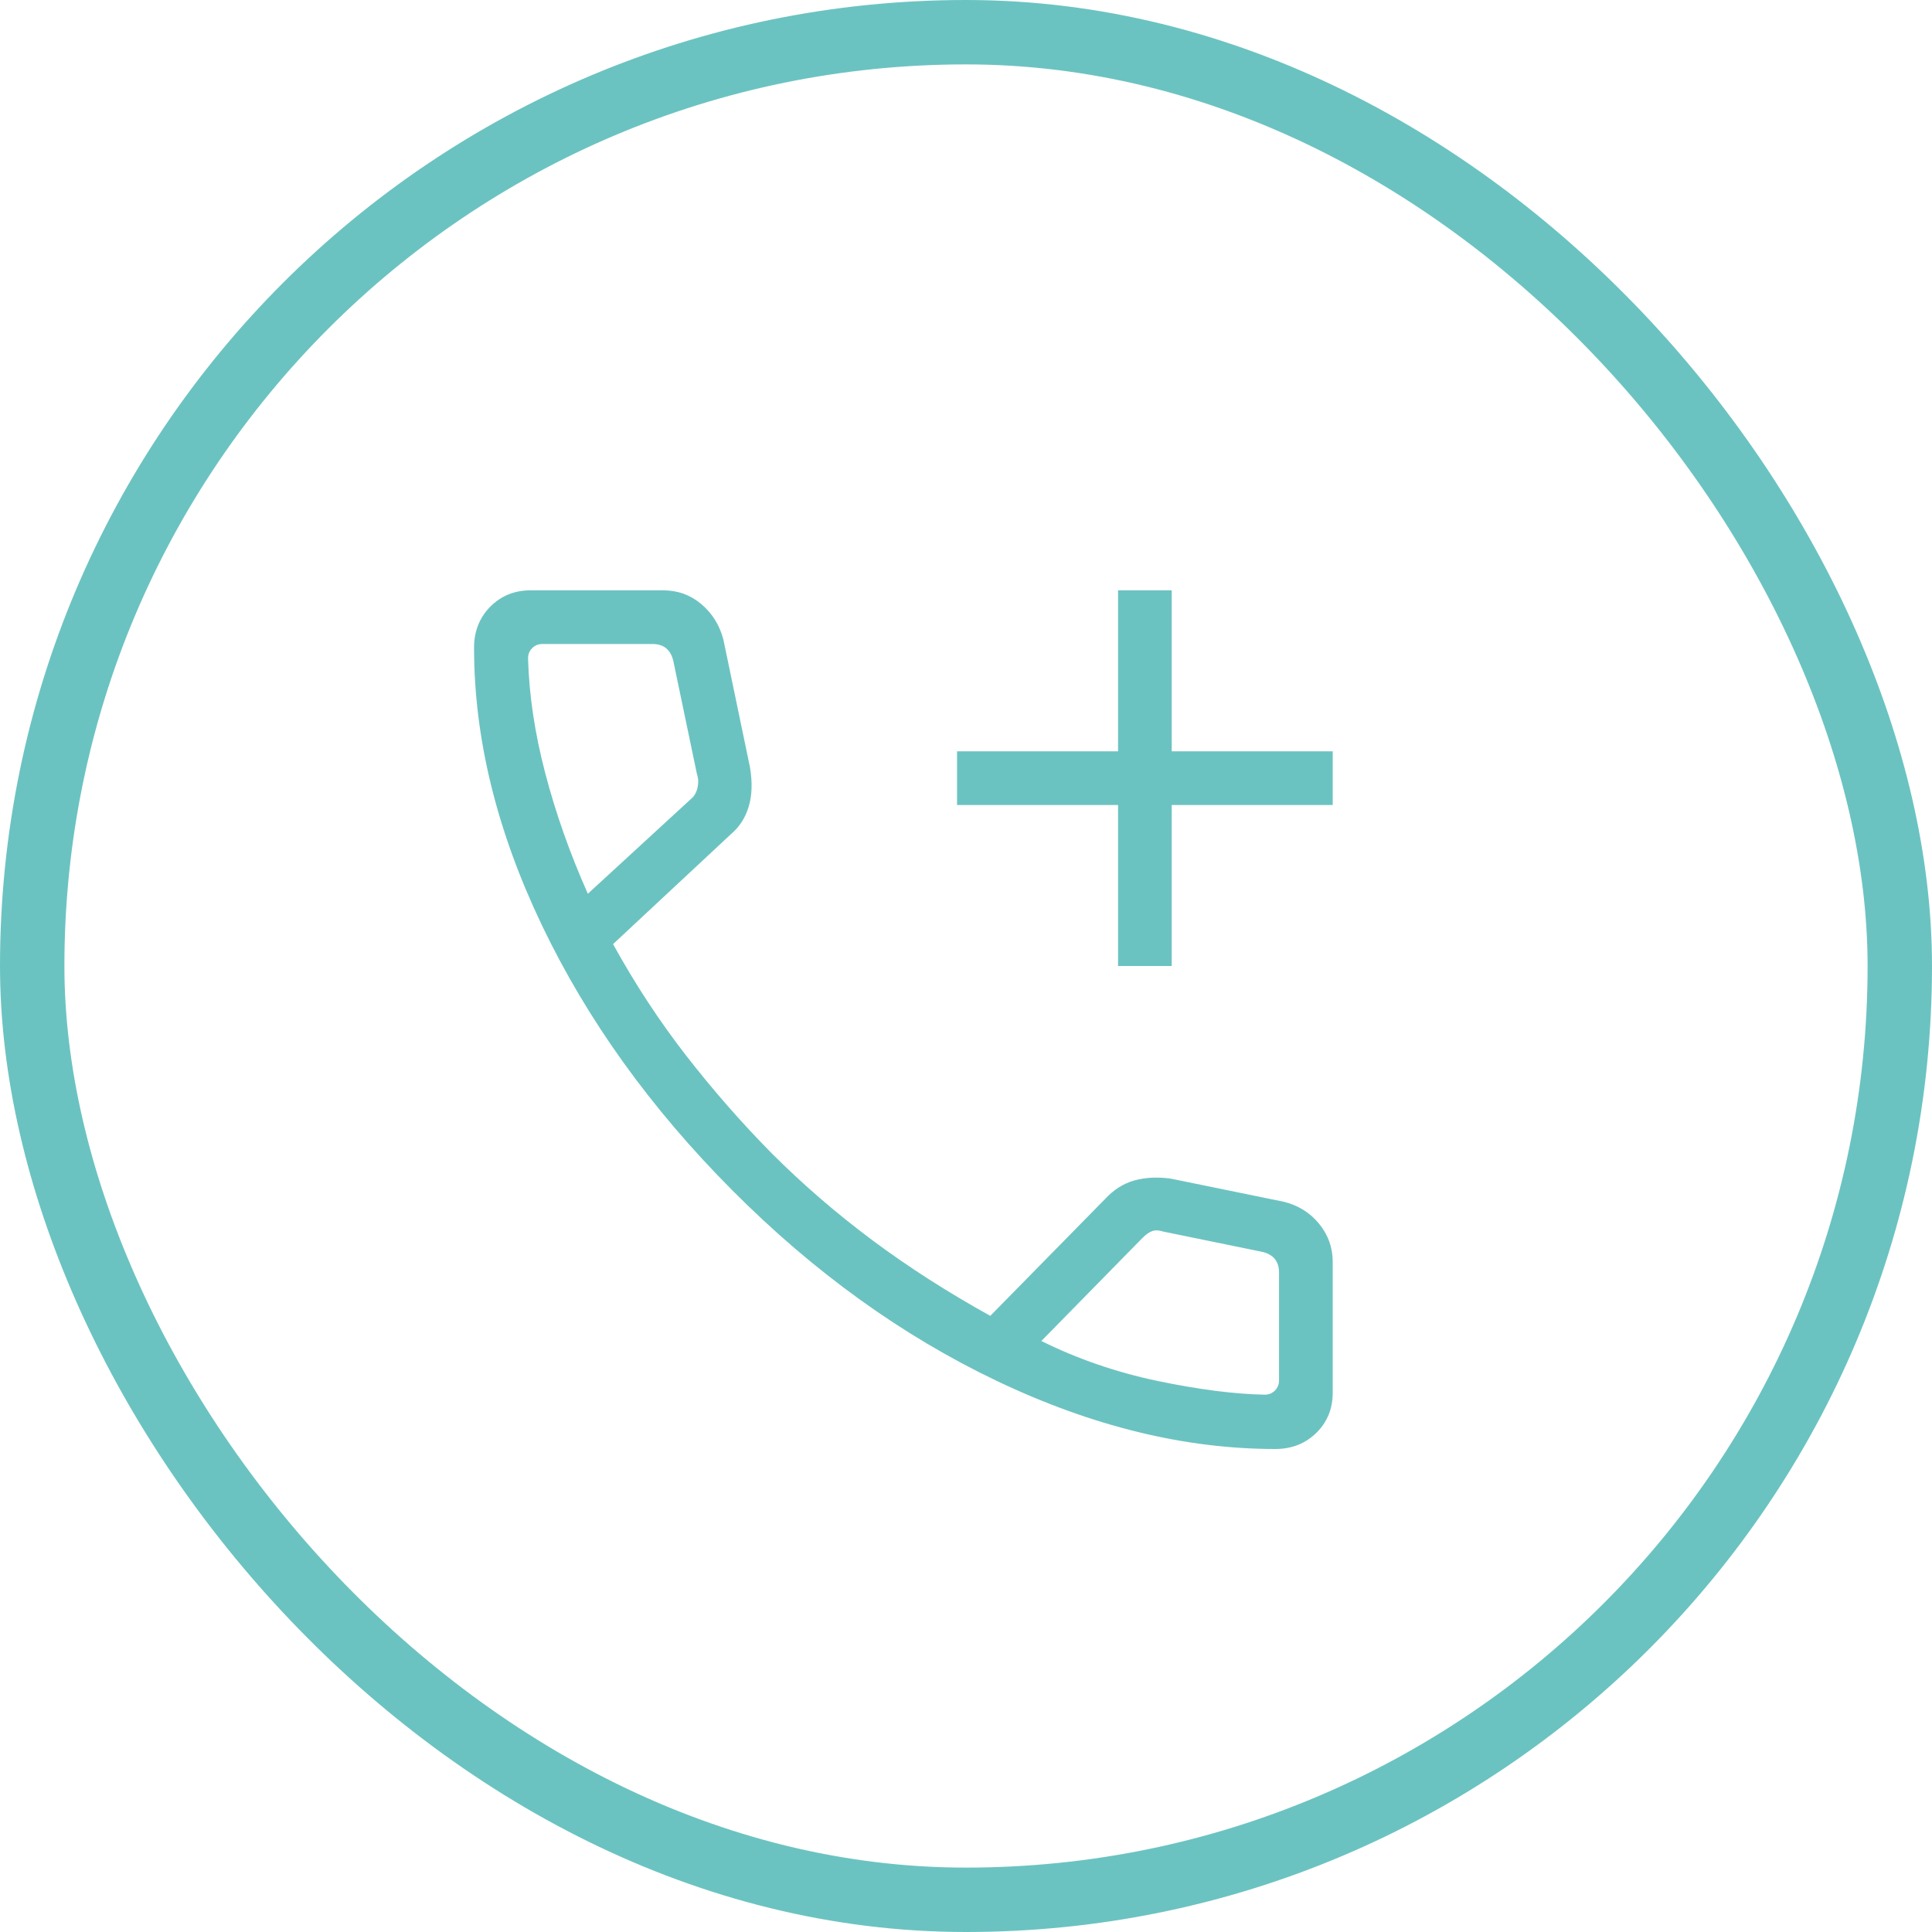
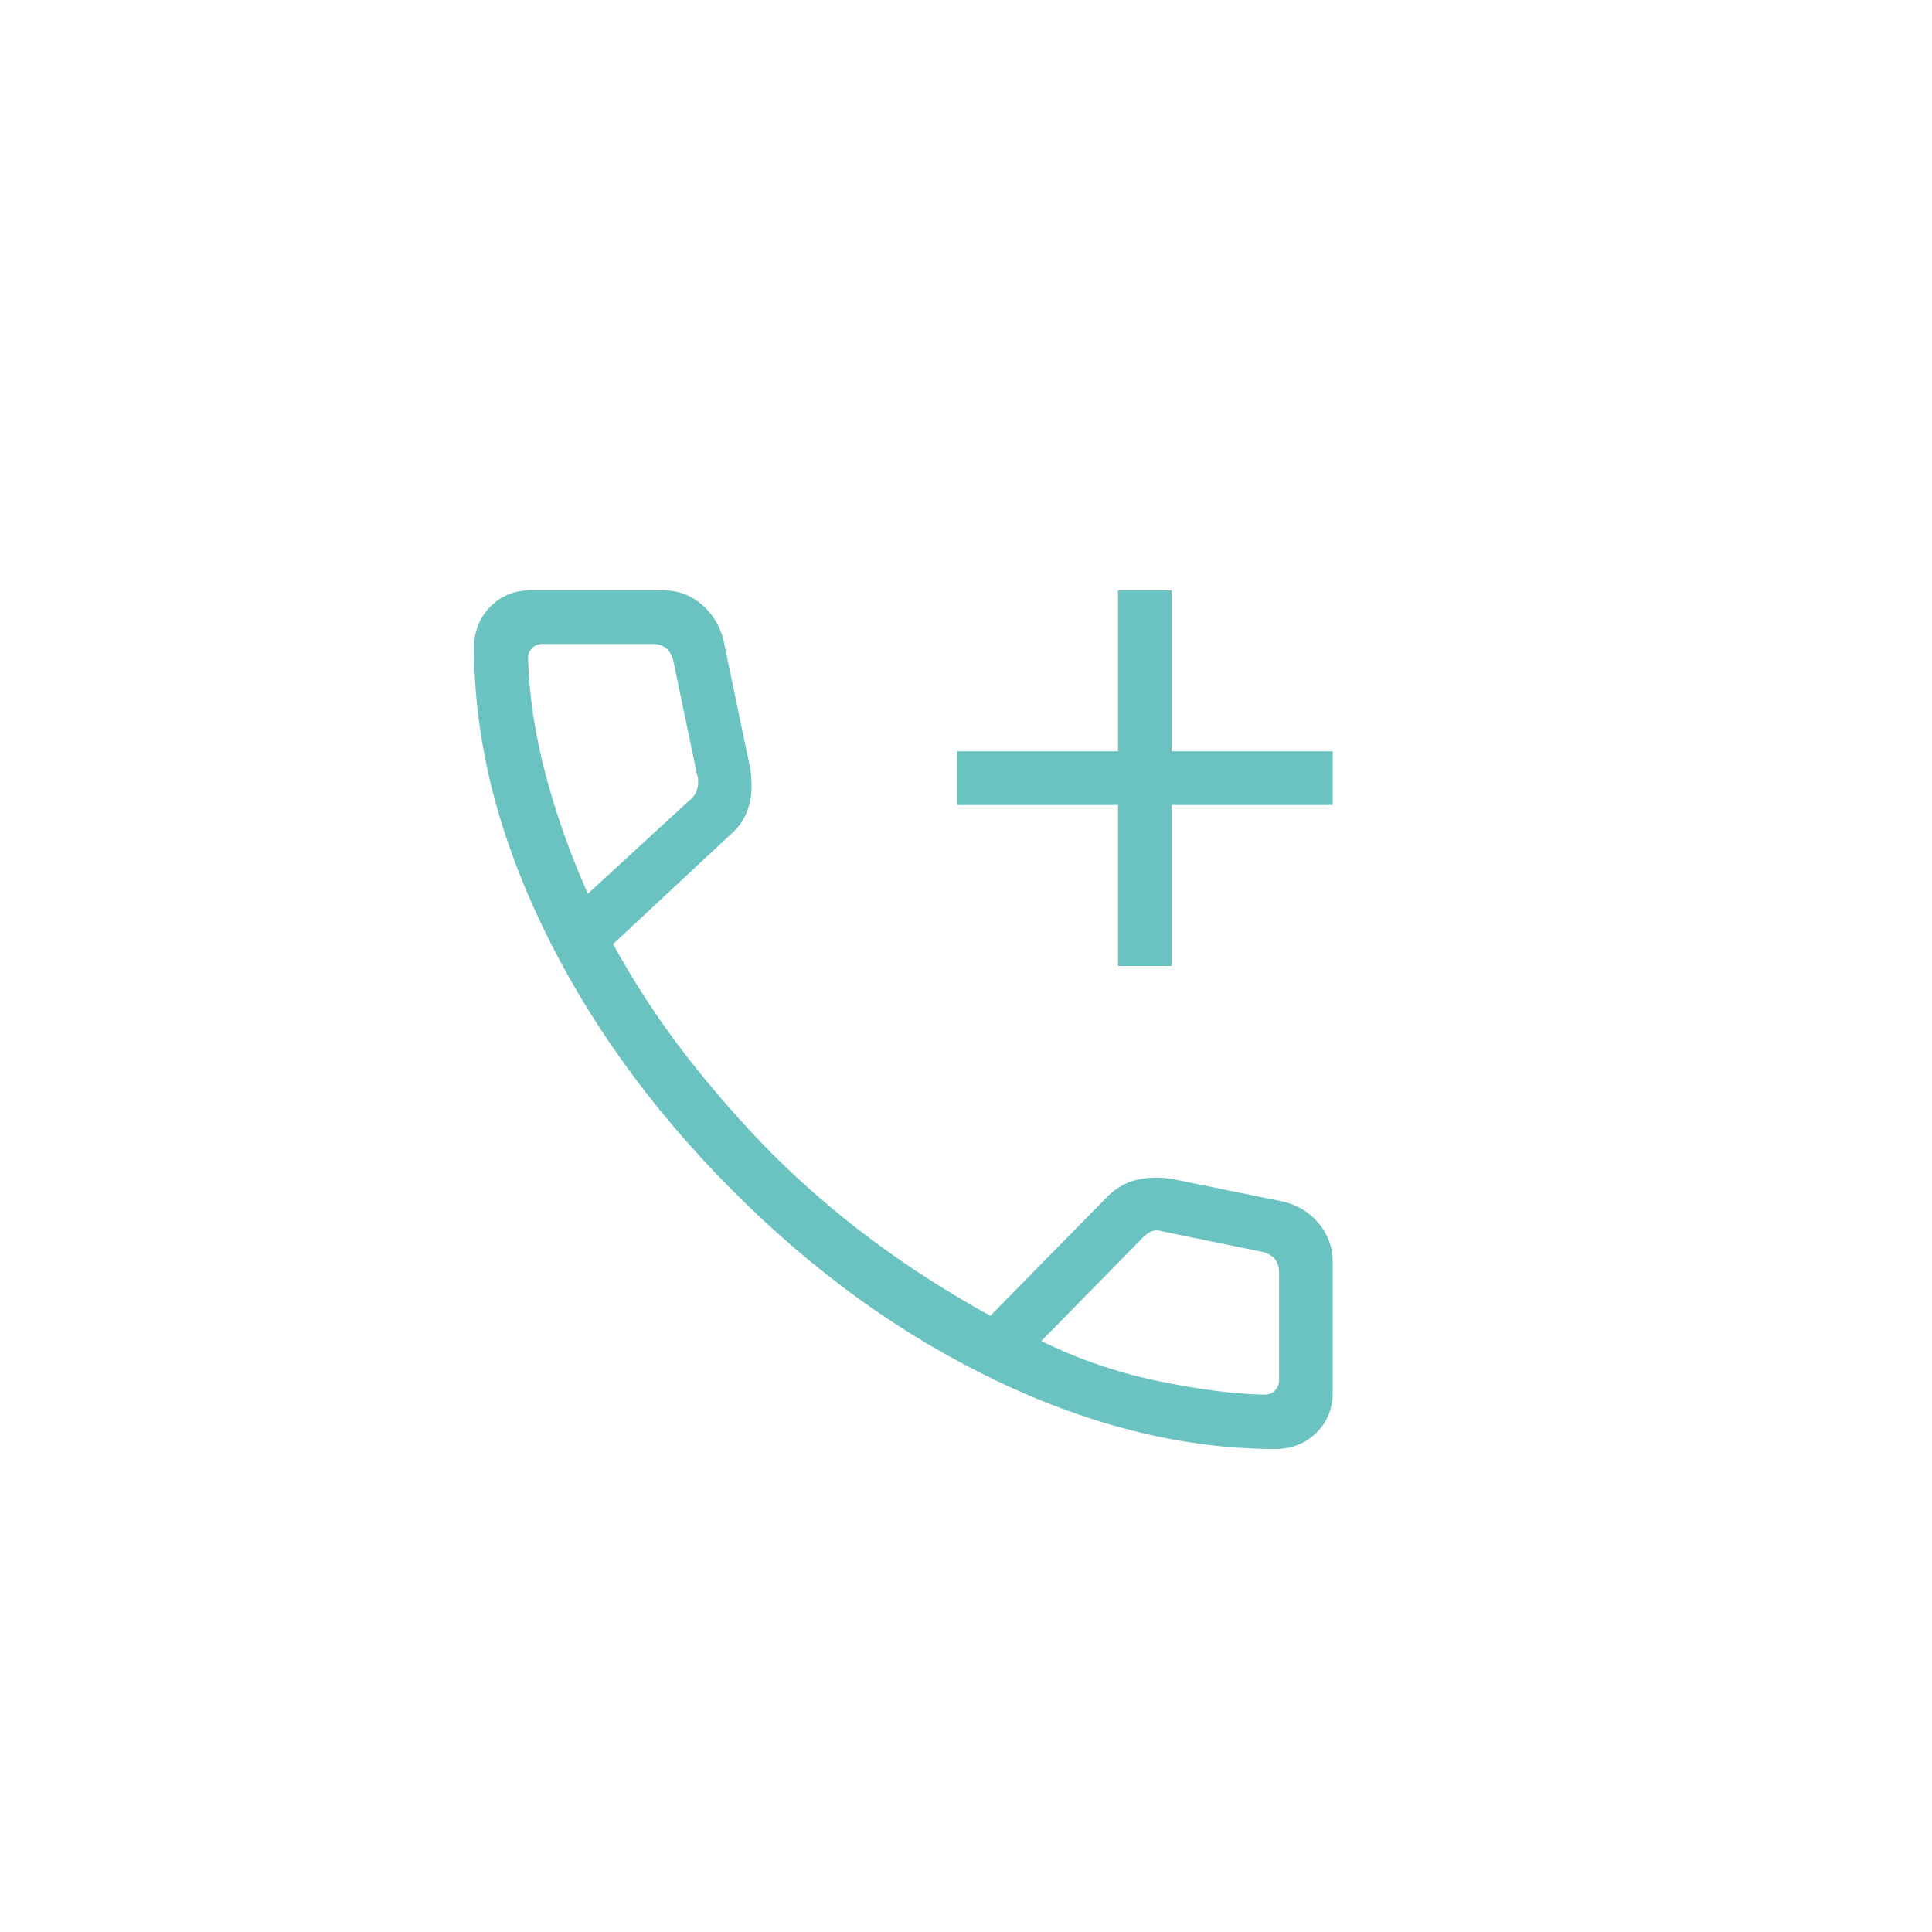
<svg xmlns="http://www.w3.org/2000/svg" width="60" height="60" viewBox="0 0 60 60" fill="none">
-   <rect x="1" y="1" width="58" height="58" rx="29" stroke="#6BC3C1" stroke-width="2" />
-   <path d="M34.722 30V25H29.722V23.333H34.722V18.333H36.389V23.333H41.389V25H36.389V30H34.722ZM39.605 45C36.797 45 33.917 44.296 30.965 42.89C28.014 41.483 25.273 39.508 22.741 36.965C20.208 34.421 18.239 31.68 16.832 28.74C15.425 25.8 14.722 22.925 14.722 20.116C14.722 19.608 14.889 19.184 15.222 18.845C15.556 18.506 15.972 18.335 16.472 18.333H20.594C21.047 18.333 21.443 18.476 21.78 18.761C22.118 19.047 22.347 19.413 22.465 19.86L23.292 23.833C23.37 24.3 23.356 24.707 23.25 25.055C23.145 25.402 22.96 25.688 22.695 25.91L19.039 29.32C19.723 30.561 20.479 31.714 21.307 32.78C22.135 33.845 23.018 34.855 23.957 35.808C24.924 36.775 25.965 37.675 27.081 38.508C28.196 39.34 29.421 40.126 30.754 40.865L34.319 37.236C34.59 36.944 34.895 36.751 35.234 36.658C35.572 36.566 35.946 36.547 36.357 36.603L39.862 37.32C40.316 37.431 40.683 37.659 40.965 38.005C41.248 38.35 41.389 38.746 41.389 39.191V43.25C41.389 43.75 41.219 44.166 40.879 44.5C40.539 44.833 40.113 45 39.605 45ZM18.256 27.756L21.456 24.815C21.561 24.729 21.63 24.611 21.662 24.461C21.695 24.311 21.69 24.172 21.645 24.045L20.907 20.511C20.864 20.341 20.789 20.214 20.682 20.128C20.576 20.043 20.437 20 20.267 20H16.847C16.719 20 16.613 20.043 16.527 20.128C16.442 20.214 16.399 20.32 16.399 20.448C16.431 21.587 16.609 22.776 16.934 24.015C17.258 25.254 17.698 26.501 18.256 27.756ZM32.34 41.646C33.467 42.204 34.667 42.617 35.941 42.885C37.216 43.151 38.327 43.294 39.274 43.313C39.402 43.313 39.508 43.27 39.594 43.185C39.679 43.099 39.722 42.993 39.722 42.866V39.52C39.722 39.35 39.679 39.211 39.594 39.103C39.508 38.996 39.38 38.922 39.211 38.88L36.127 38.248C35.998 38.205 35.886 38.199 35.789 38.231C35.693 38.265 35.592 38.334 35.486 38.44L32.34 41.646Z" fill="#6BC3C1" />
+   <path d="M34.722 30V25H29.722V23.333H34.722V18.333H36.389V23.333H41.389V25H36.389V30H34.722ZM39.605 45C36.797 45 33.917 44.296 30.965 42.89C28.014 41.483 25.273 39.508 22.741 36.965C20.208 34.421 18.239 31.68 16.832 28.74C15.425 25.8 14.722 22.925 14.722 20.116C14.722 19.608 14.889 19.184 15.222 18.845C15.556 18.506 15.972 18.335 16.472 18.333H20.594C21.047 18.333 21.443 18.476 21.78 18.761C22.118 19.047 22.347 19.413 22.465 19.86L23.292 23.833C23.37 24.3 23.356 24.707 23.25 25.055C23.145 25.402 22.96 25.688 22.695 25.91L19.039 29.32C19.723 30.561 20.479 31.714 21.307 32.78C22.135 33.845 23.018 34.855 23.957 35.808C24.924 36.775 25.965 37.675 27.081 38.508C28.196 39.34 29.421 40.126 30.754 40.865L34.319 37.236C34.59 36.944 34.895 36.751 35.234 36.658C35.572 36.566 35.946 36.547 36.357 36.603L39.862 37.32C40.316 37.431 40.683 37.659 40.965 38.005C41.248 38.35 41.389 38.746 41.389 39.191V43.25C41.389 43.75 41.219 44.166 40.879 44.5C40.539 44.833 40.113 45 39.605 45ZM18.256 27.756L21.456 24.815C21.561 24.729 21.63 24.611 21.662 24.461C21.695 24.311 21.69 24.172 21.645 24.045L20.907 20.511C20.864 20.341 20.789 20.214 20.682 20.128C20.576 20.043 20.437 20 20.267 20H16.847C16.719 20 16.613 20.043 16.527 20.128C16.442 20.214 16.399 20.32 16.399 20.448C16.431 21.587 16.609 22.776 16.934 24.015C17.258 25.254 17.698 26.501 18.256 27.756ZM32.34 41.646C33.467 42.204 34.667 42.617 35.941 42.885C37.216 43.151 38.327 43.294 39.274 43.313C39.402 43.313 39.508 43.27 39.594 43.185C39.679 43.099 39.722 42.993 39.722 42.866V39.52C39.722 39.35 39.679 39.211 39.594 39.103C39.508 38.996 39.38 38.922 39.211 38.88L36.127 38.248C35.998 38.205 35.886 38.199 35.789 38.231C35.693 38.265 35.592 38.334 35.486 38.44L32.34 41.646" fill="#6BC3C1" />
</svg>